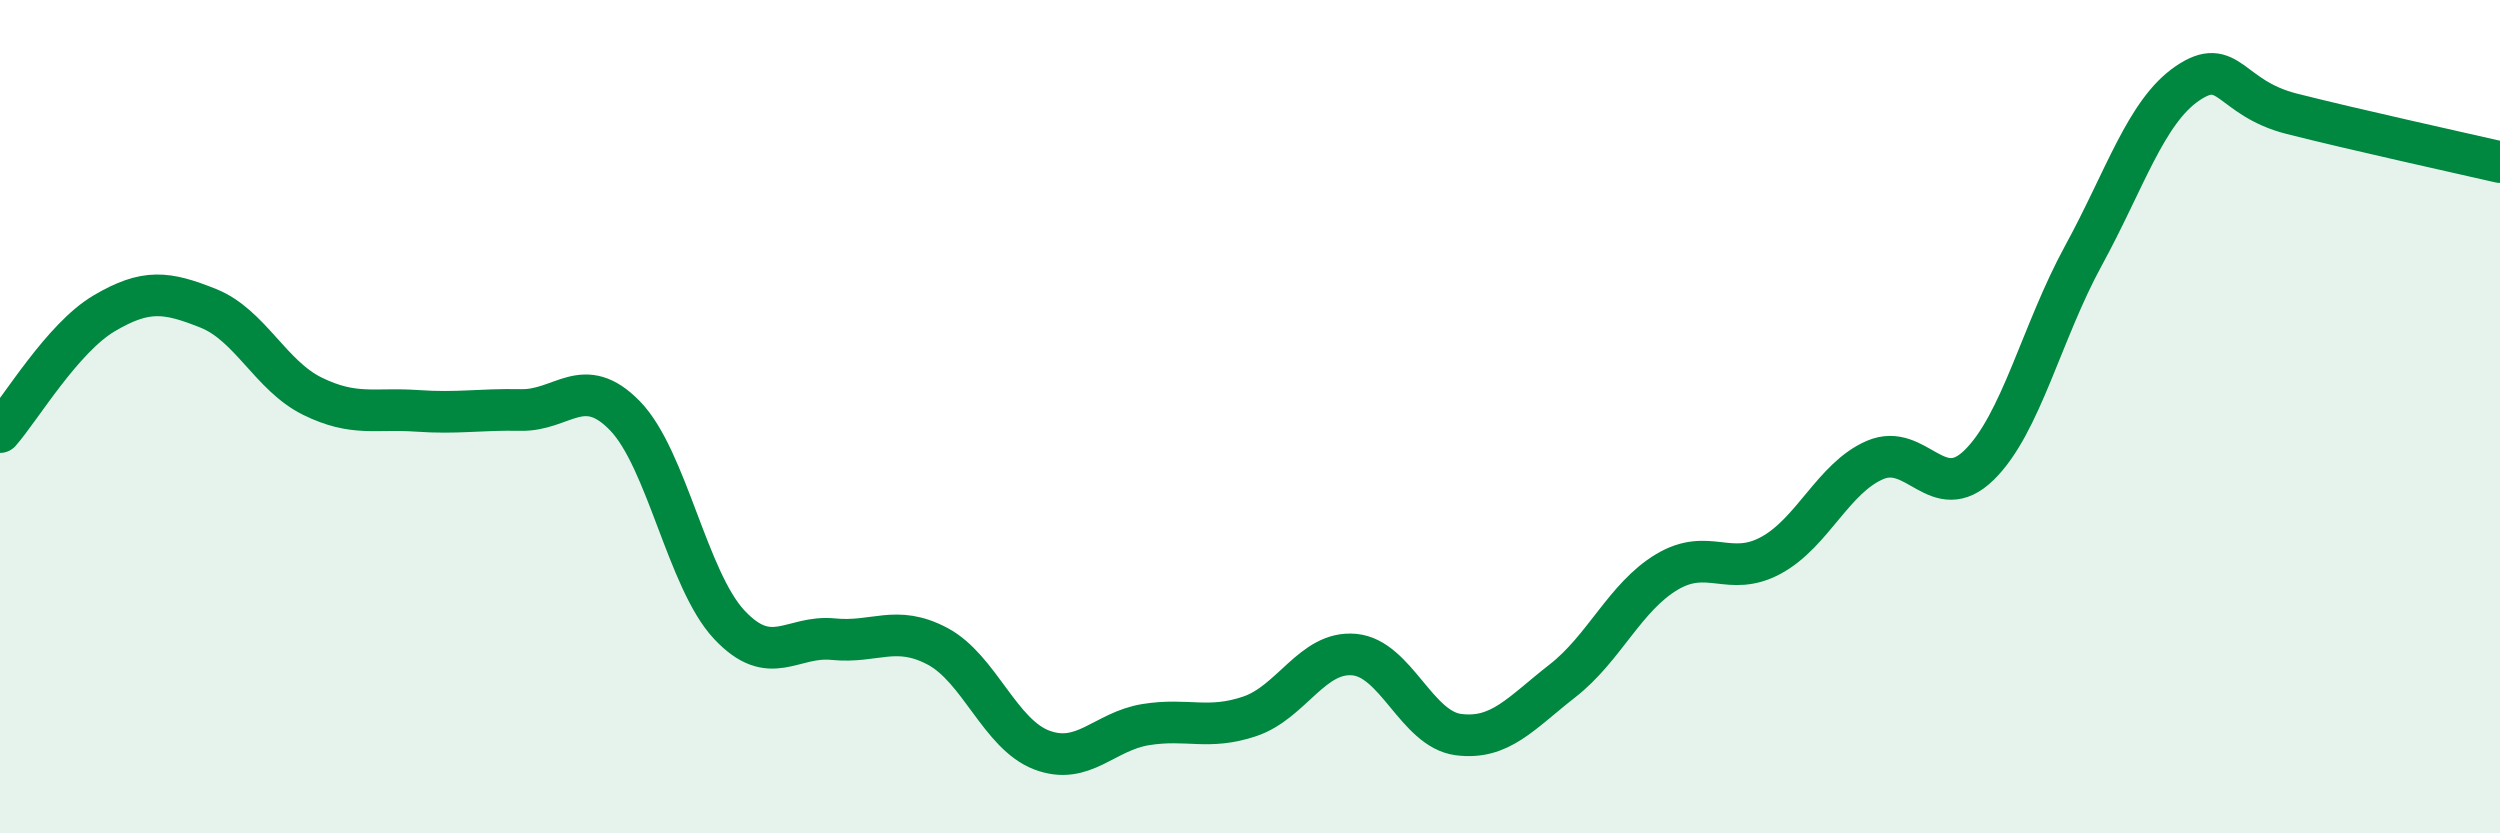
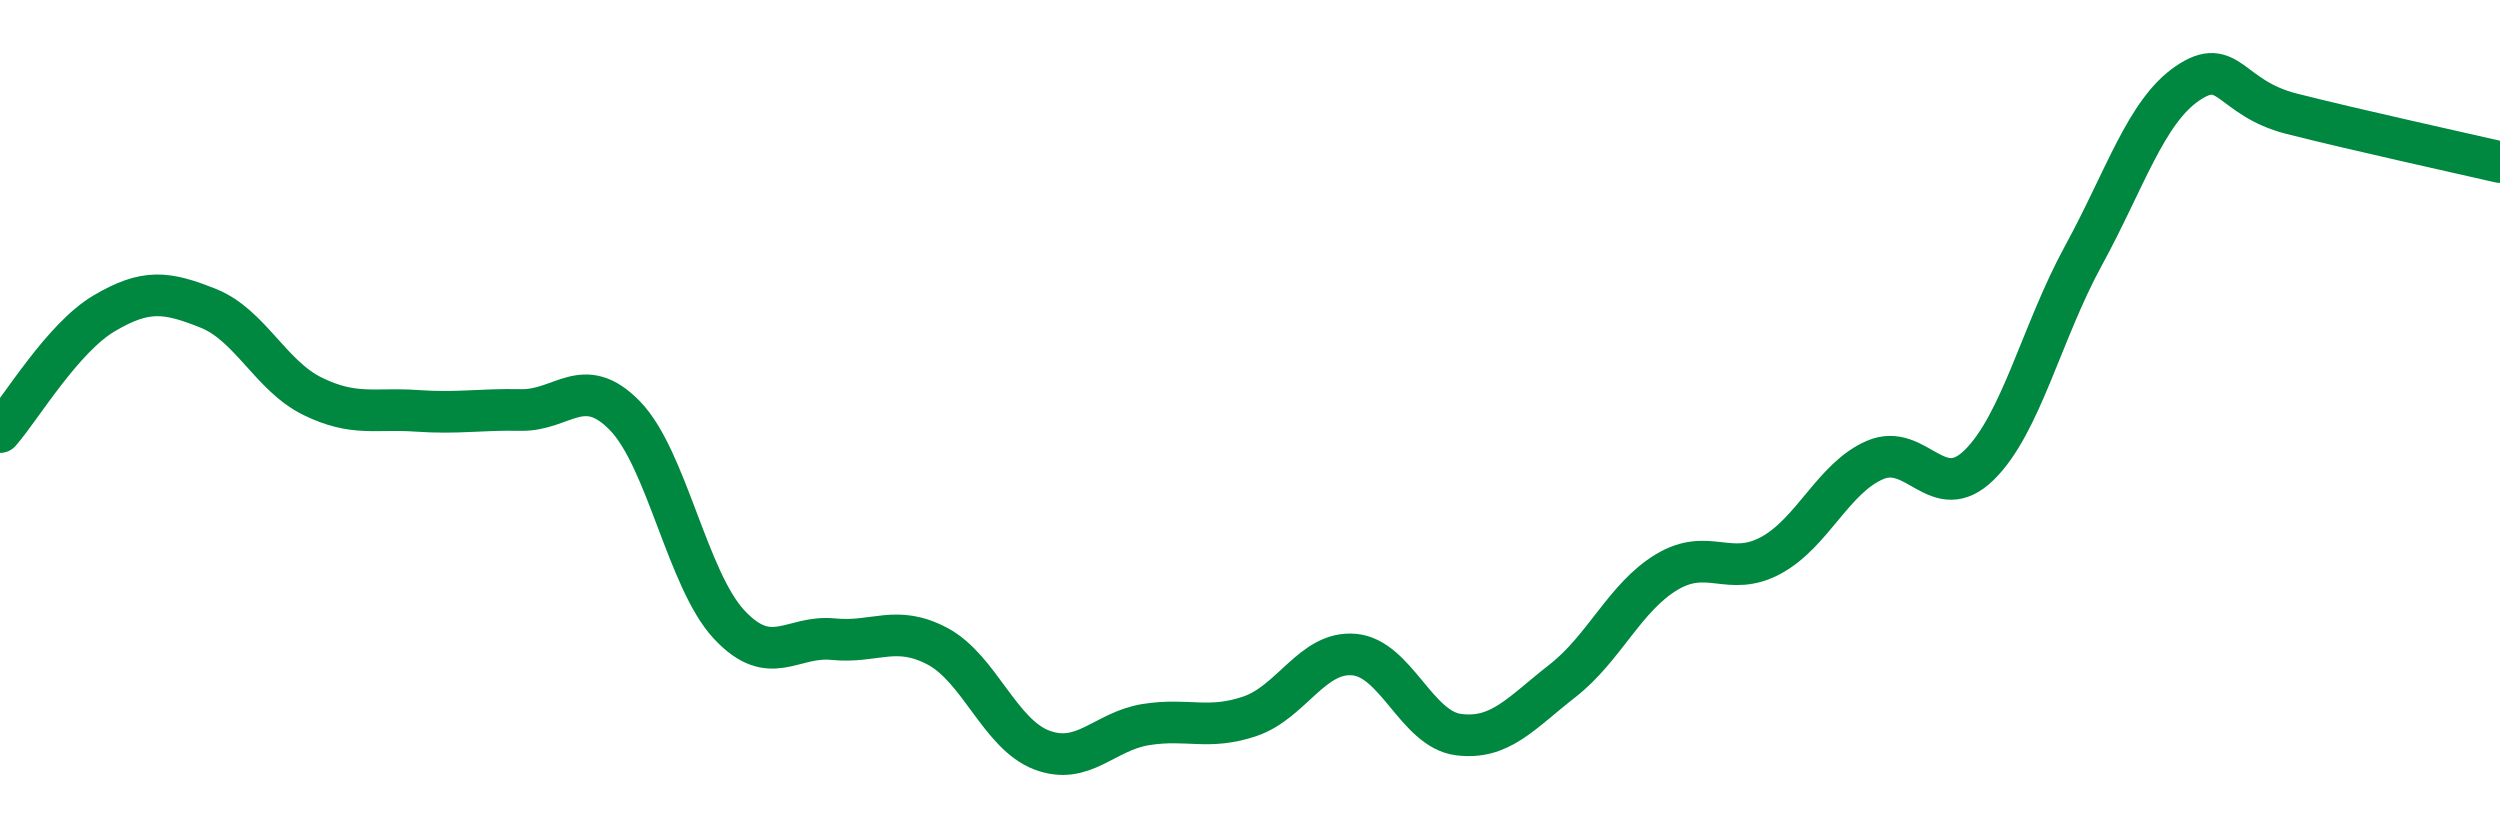
<svg xmlns="http://www.w3.org/2000/svg" width="60" height="20" viewBox="0 0 60 20">
-   <path d="M 0,10.37 C 0.5,9.8 1.5,8.11 2.5,7.52 C 3.5,6.93 4,7 5,7.4 C 6,7.8 6.5,9.02 7.5,9.51 C 8.5,10 9,9.79 10,9.86 C 11,9.93 11.5,9.82 12.5,9.84 C 13.5,9.86 14,8.95 15,9.98 C 16,11.01 16.5,13.92 17.5,14.99 C 18.5,16.06 19,15.24 20,15.34 C 21,15.44 21.5,14.98 22.5,15.51 C 23.5,16.04 24,17.62 25,18 C 26,18.38 26.5,17.55 27.5,17.39 C 28.5,17.23 29,17.53 30,17.19 C 31,16.85 31.5,15.62 32.5,15.71 C 33.5,15.8 34,17.5 35,17.63 C 36,17.76 36.5,17.12 37.5,16.34 C 38.5,15.56 39,14.33 40,13.73 C 41,13.13 41.5,13.87 42.5,13.33 C 43.5,12.79 44,11.47 45,11.04 C 46,10.61 46.5,12.14 47.5,11.16 C 48.5,10.18 49,7.97 50,6.14 C 51,4.31 51.5,2.68 52.5,2 C 53.5,1.32 53.5,2.35 55,2.73 C 56.5,3.11 59,3.66 60,3.89L60 20L0 20Z" fill="#008740" opacity="0.1" stroke-linecap="round" stroke-linejoin="round" />
  <path d="M 0,10.37 C 0.5,9.8 1.5,8.11 2.5,7.52 C 3.5,6.93 4,7 5,7.4 C 6,7.8 6.5,9.02 7.5,9.51 C 8.5,10 9,9.79 10,9.86 C 11,9.93 11.5,9.82 12.5,9.84 C 13.5,9.86 14,8.95 15,9.98 C 16,11.01 16.5,13.92 17.5,14.99 C 18.5,16.06 19,15.24 20,15.34 C 21,15.44 21.5,14.98 22.5,15.51 C 23.5,16.04 24,17.62 25,18 C 26,18.38 26.5,17.55 27.5,17.39 C 28.5,17.23 29,17.53 30,17.19 C 31,16.85 31.5,15.62 32.5,15.71 C 33.5,15.8 34,17.5 35,17.63 C 36,17.76 36.5,17.12 37.5,16.34 C 38.5,15.56 39,14.33 40,13.73 C 41,13.13 41.5,13.87 42.5,13.33 C 43.5,12.79 44,11.47 45,11.04 C 46,10.61 46.5,12.14 47.5,11.16 C 48.5,10.18 49,7.97 50,6.14 C 51,4.31 51.5,2.68 52.5,2 C 53.5,1.32 53.5,2.35 55,2.73 C 56.5,3.11 59,3.66 60,3.89" stroke="#008740" stroke-width="1" fill="none" stroke-linecap="round" stroke-linejoin="round" />
</svg>